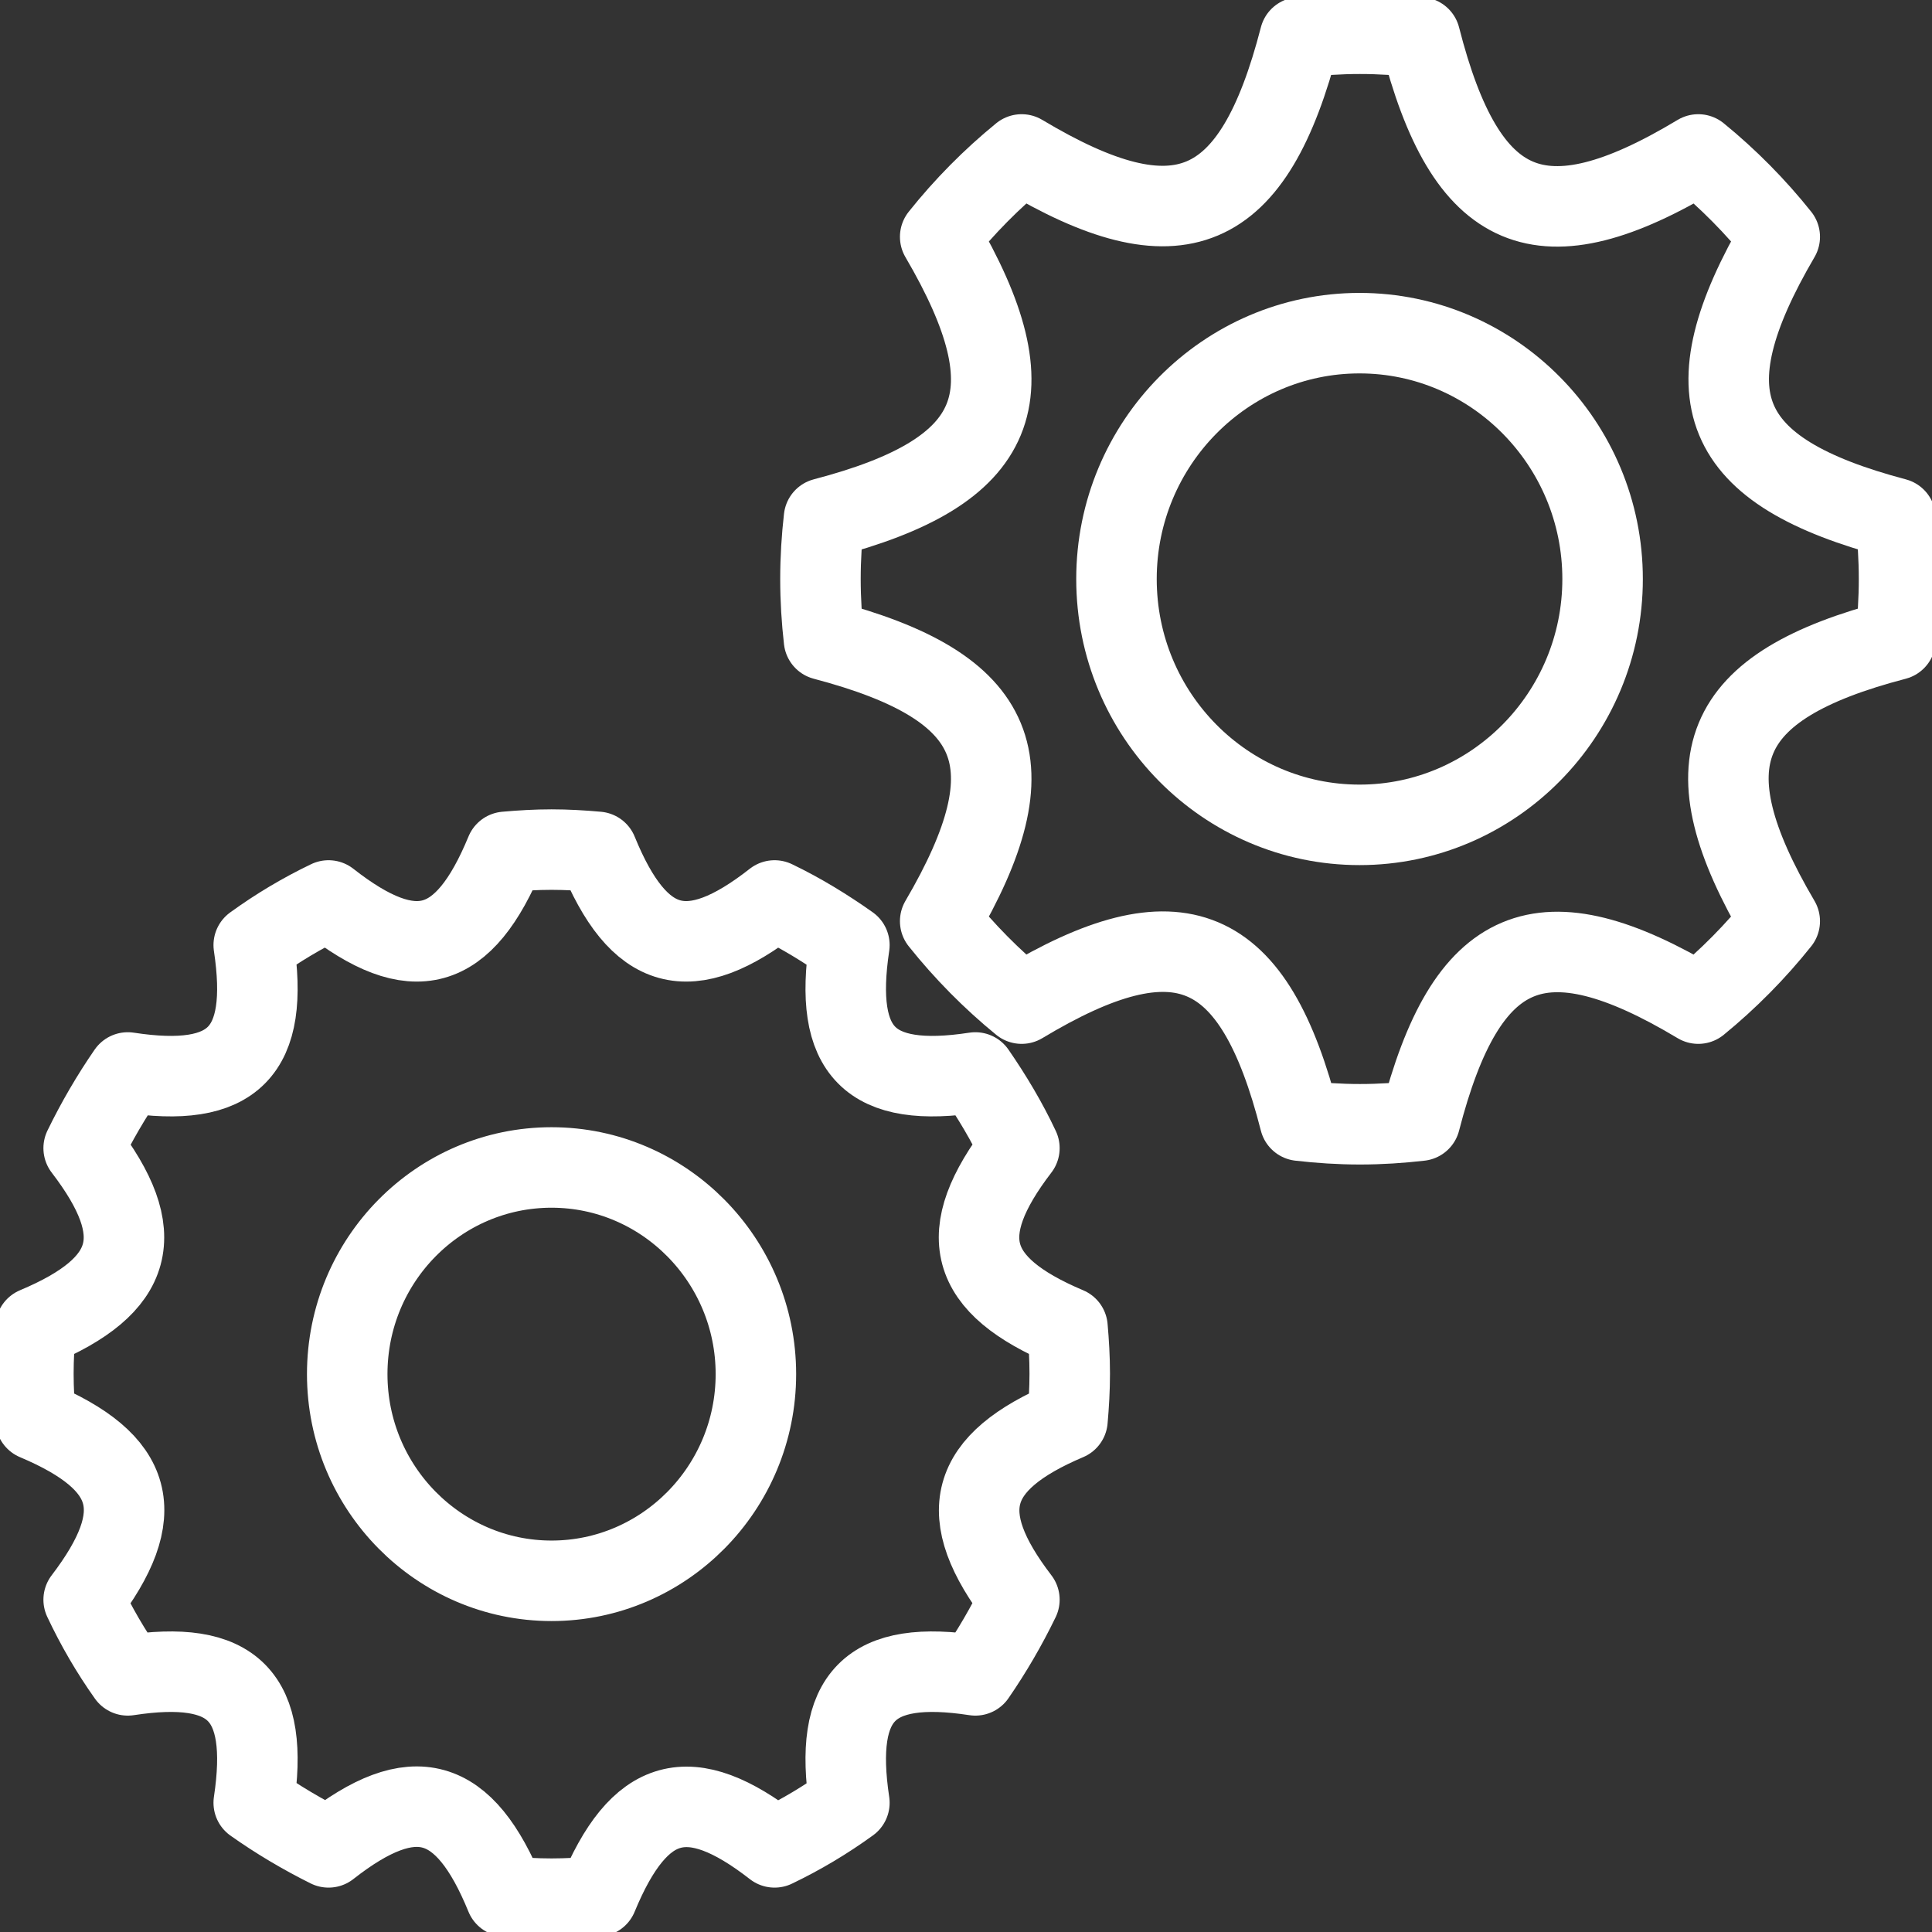
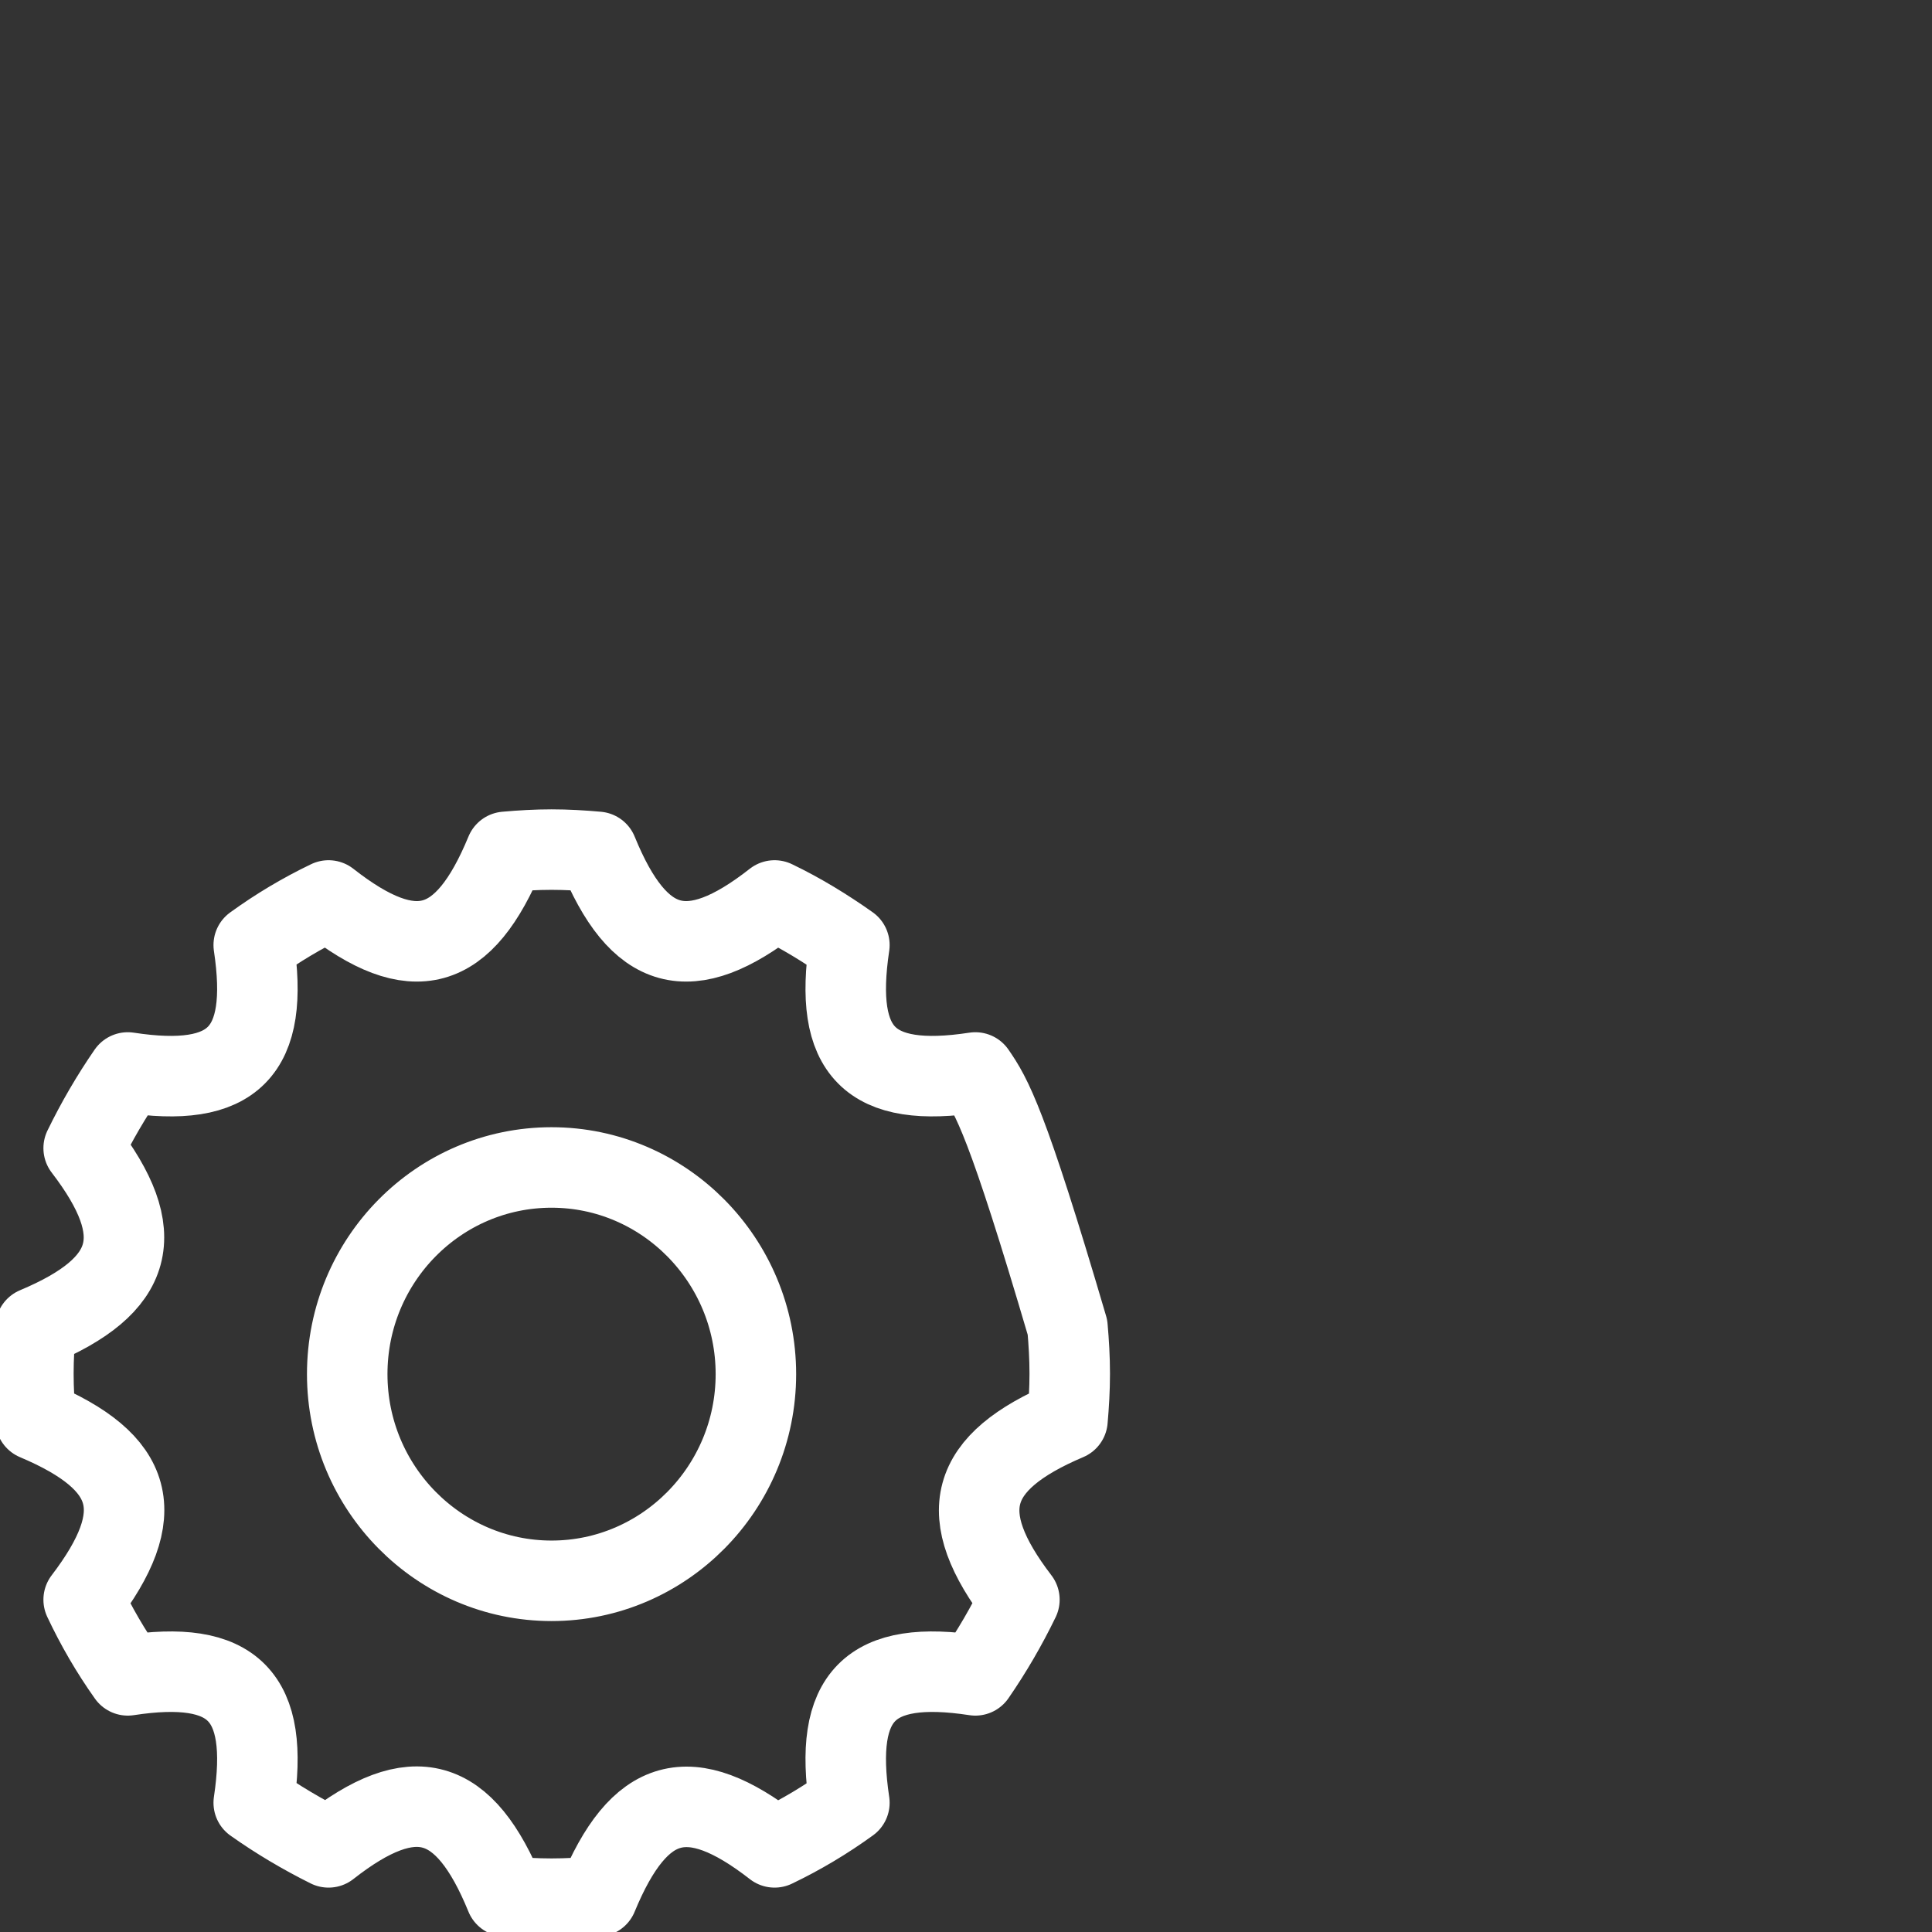
<svg xmlns="http://www.w3.org/2000/svg" width="36" height="36" viewBox="0 0 36 36" fill="none">
  <rect x="0" y="0" width="36" height="36" fill="#333333" stroke="none" />
  <g clip-path="url(#clip0_13_507)">
-     <path d="M1.559 29.808C1.792 30.303 2.065 30.773 2.381 31.218C4.355 30.916 5.027 31.596 4.728 33.592C5.168 33.903 5.632 34.179 6.122 34.423C7.706 33.181 8.652 33.45 9.423 35.337C9.705 35.362 9.987 35.379 10.277 35.379C10.568 35.379 10.85 35.362 11.132 35.337C11.912 33.45 12.849 33.19 14.433 34.423C14.923 34.188 15.387 33.911 15.827 33.592C15.528 31.596 16.2 30.916 18.174 31.218C18.481 30.773 18.755 30.303 18.995 29.808C17.768 28.206 18.033 27.25 19.891 26.461C19.916 26.176 19.933 25.89 19.933 25.597C19.933 25.303 19.916 25.018 19.891 24.733C18.025 23.944 17.768 22.996 18.995 21.394C18.763 20.899 18.481 20.429 18.174 19.984C16.2 20.286 15.528 19.607 15.827 17.61C15.387 17.299 14.923 17.014 14.433 16.779C12.849 18.021 11.903 17.761 11.132 15.873C10.85 15.848 10.568 15.831 10.277 15.831C9.987 15.831 9.705 15.848 9.423 15.873C8.643 17.761 7.706 18.021 6.122 16.779C5.632 17.014 5.168 17.291 4.728 17.61C5.027 19.607 4.355 20.286 2.381 19.984C2.074 20.429 1.8 20.899 1.559 21.394C2.787 22.996 2.522 23.953 0.664 24.733C0.639 25.018 0.622 25.303 0.622 25.597C0.622 25.89 0.639 26.176 0.664 26.461C2.53 27.25 2.787 28.198 1.559 29.808ZM6.47 25.605C6.47 23.474 8.179 21.754 10.277 21.754C12.376 21.754 14.085 23.483 14.085 25.605C14.085 27.728 12.376 29.456 10.277 29.456C8.179 29.456 6.47 27.728 6.47 25.605Z" stroke="white" stroke-width="1.5" stroke-linecap="round" stroke-linejoin="round" />
-     <path d="M15.354 11.922C15.312 11.553 15.288 11.175 15.288 10.789C15.288 10.403 15.312 10.026 15.354 9.657C18.664 8.792 19.253 7.375 17.519 4.413C17.967 3.851 18.481 3.331 19.037 2.878C21.965 4.631 23.358 4.035 24.221 0.696C24.586 0.654 24.959 0.629 25.341 0.629C25.723 0.629 26.096 0.654 26.461 0.696C27.315 4.044 28.717 4.64 31.645 2.878C32.201 3.331 32.715 3.851 33.163 4.413C31.43 7.375 32.018 8.784 35.32 9.657C35.361 10.026 35.386 10.403 35.386 10.789C35.386 11.175 35.361 11.553 35.32 11.922C32.01 12.786 31.421 14.204 33.163 17.165C32.715 17.727 32.201 18.247 31.645 18.701C28.717 16.947 27.323 17.543 26.461 20.882C26.096 20.924 25.723 20.949 25.341 20.949C24.959 20.949 24.586 20.924 24.221 20.882C23.367 17.534 21.965 16.939 19.037 18.701C18.481 18.247 17.967 17.727 17.519 17.165C19.253 14.204 18.664 12.794 15.354 11.922Z" stroke="white" stroke-width="1.5" stroke-linecap="round" stroke-linejoin="round" />
-     <path d="M20.804 10.789C20.804 13.323 22.836 15.37 25.333 15.37C27.829 15.37 29.862 13.314 29.862 10.789C29.862 8.264 27.829 6.208 25.333 6.208C22.836 6.208 20.804 8.264 20.804 10.789Z" stroke="white" stroke-width="1.5" stroke-linecap="round" stroke-linejoin="round" />
+     <path d="M1.559 29.808C1.792 30.303 2.065 30.773 2.381 31.218C4.355 30.916 5.027 31.596 4.728 33.592C5.168 33.903 5.632 34.179 6.122 34.423C7.706 33.181 8.652 33.45 9.423 35.337C9.705 35.362 9.987 35.379 10.277 35.379C10.568 35.379 10.85 35.362 11.132 35.337C11.912 33.45 12.849 33.19 14.433 34.423C14.923 34.188 15.387 33.911 15.827 33.592C15.528 31.596 16.2 30.916 18.174 31.218C18.481 30.773 18.755 30.303 18.995 29.808C17.768 28.206 18.033 27.25 19.891 26.461C19.916 26.176 19.933 25.89 19.933 25.597C19.933 25.303 19.916 25.018 19.891 24.733C18.763 20.899 18.481 20.429 18.174 19.984C16.2 20.286 15.528 19.607 15.827 17.61C15.387 17.299 14.923 17.014 14.433 16.779C12.849 18.021 11.903 17.761 11.132 15.873C10.85 15.848 10.568 15.831 10.277 15.831C9.987 15.831 9.705 15.848 9.423 15.873C8.643 17.761 7.706 18.021 6.122 16.779C5.632 17.014 5.168 17.291 4.728 17.61C5.027 19.607 4.355 20.286 2.381 19.984C2.074 20.429 1.8 20.899 1.559 21.394C2.787 22.996 2.522 23.953 0.664 24.733C0.639 25.018 0.622 25.303 0.622 25.597C0.622 25.89 0.639 26.176 0.664 26.461C2.53 27.25 2.787 28.198 1.559 29.808ZM6.47 25.605C6.47 23.474 8.179 21.754 10.277 21.754C12.376 21.754 14.085 23.483 14.085 25.605C14.085 27.728 12.376 29.456 10.277 29.456C8.179 29.456 6.47 27.728 6.47 25.605Z" stroke="white" stroke-width="1.5" stroke-linecap="round" stroke-linejoin="round" />
  </g>
  <defs>
    <clipPath id="clip0_13_507">
      <rect width="36" height="36" fill="white" />
    </clipPath>
  </defs>
</svg>